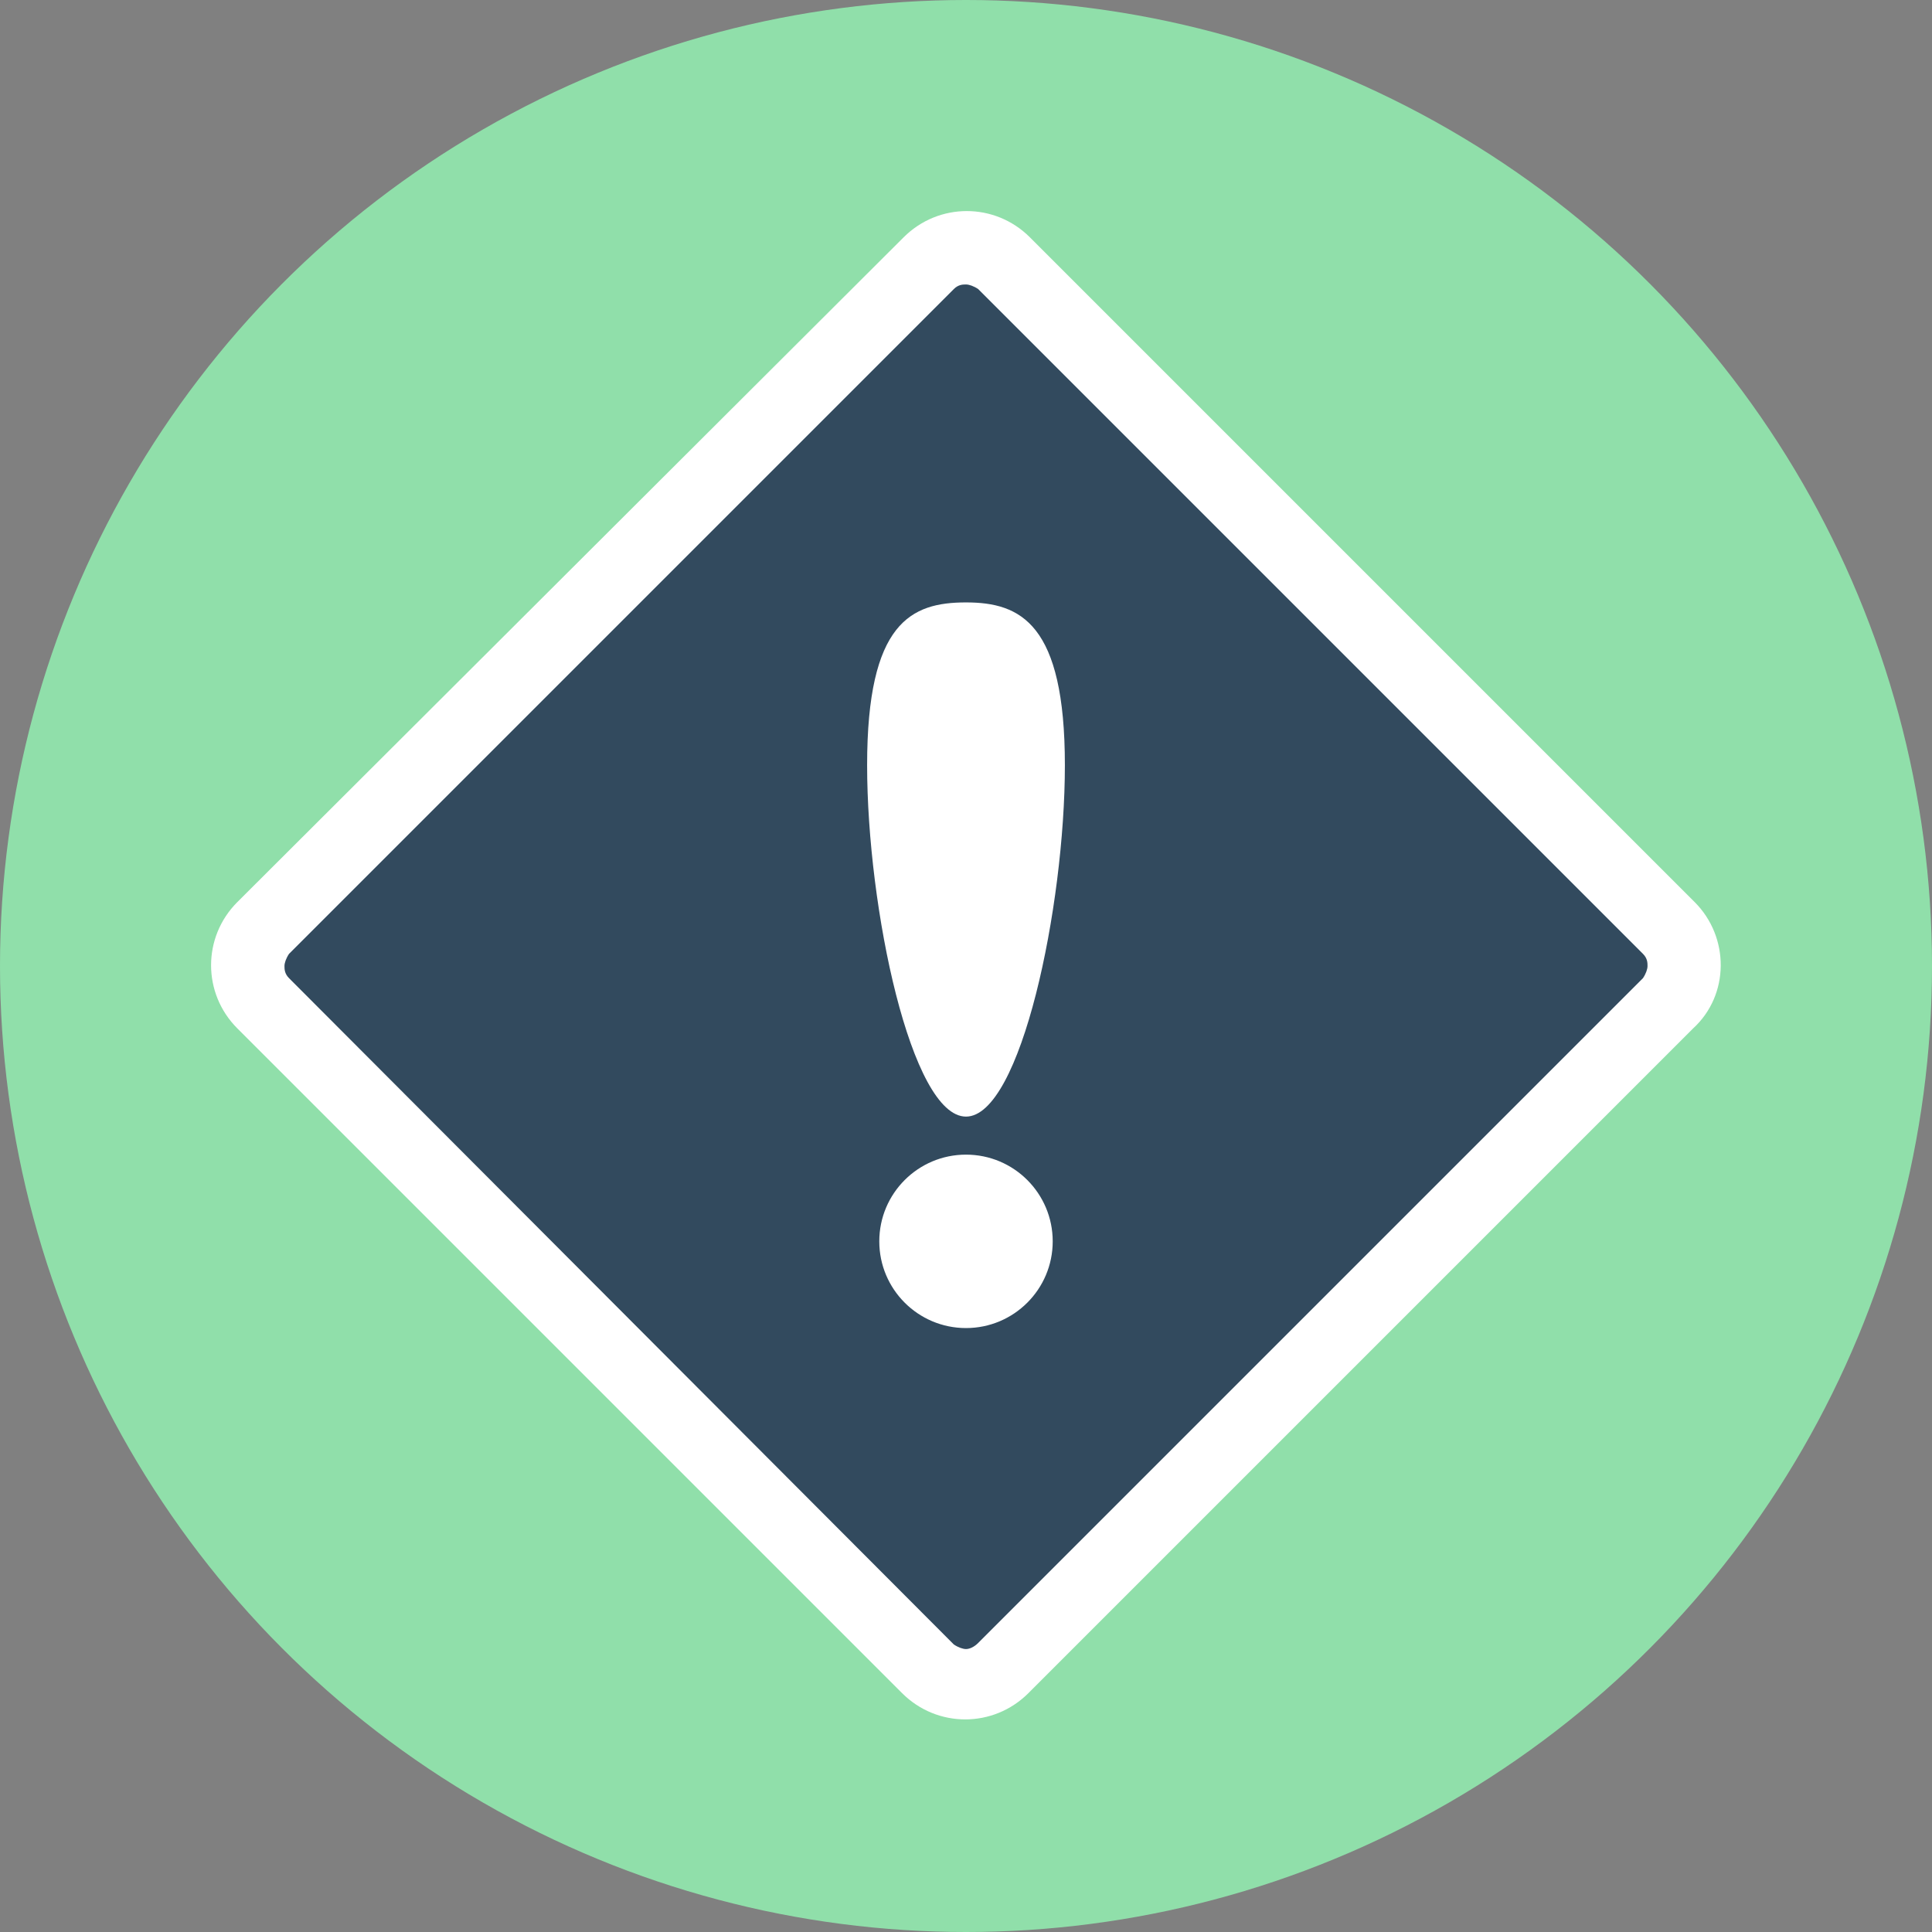
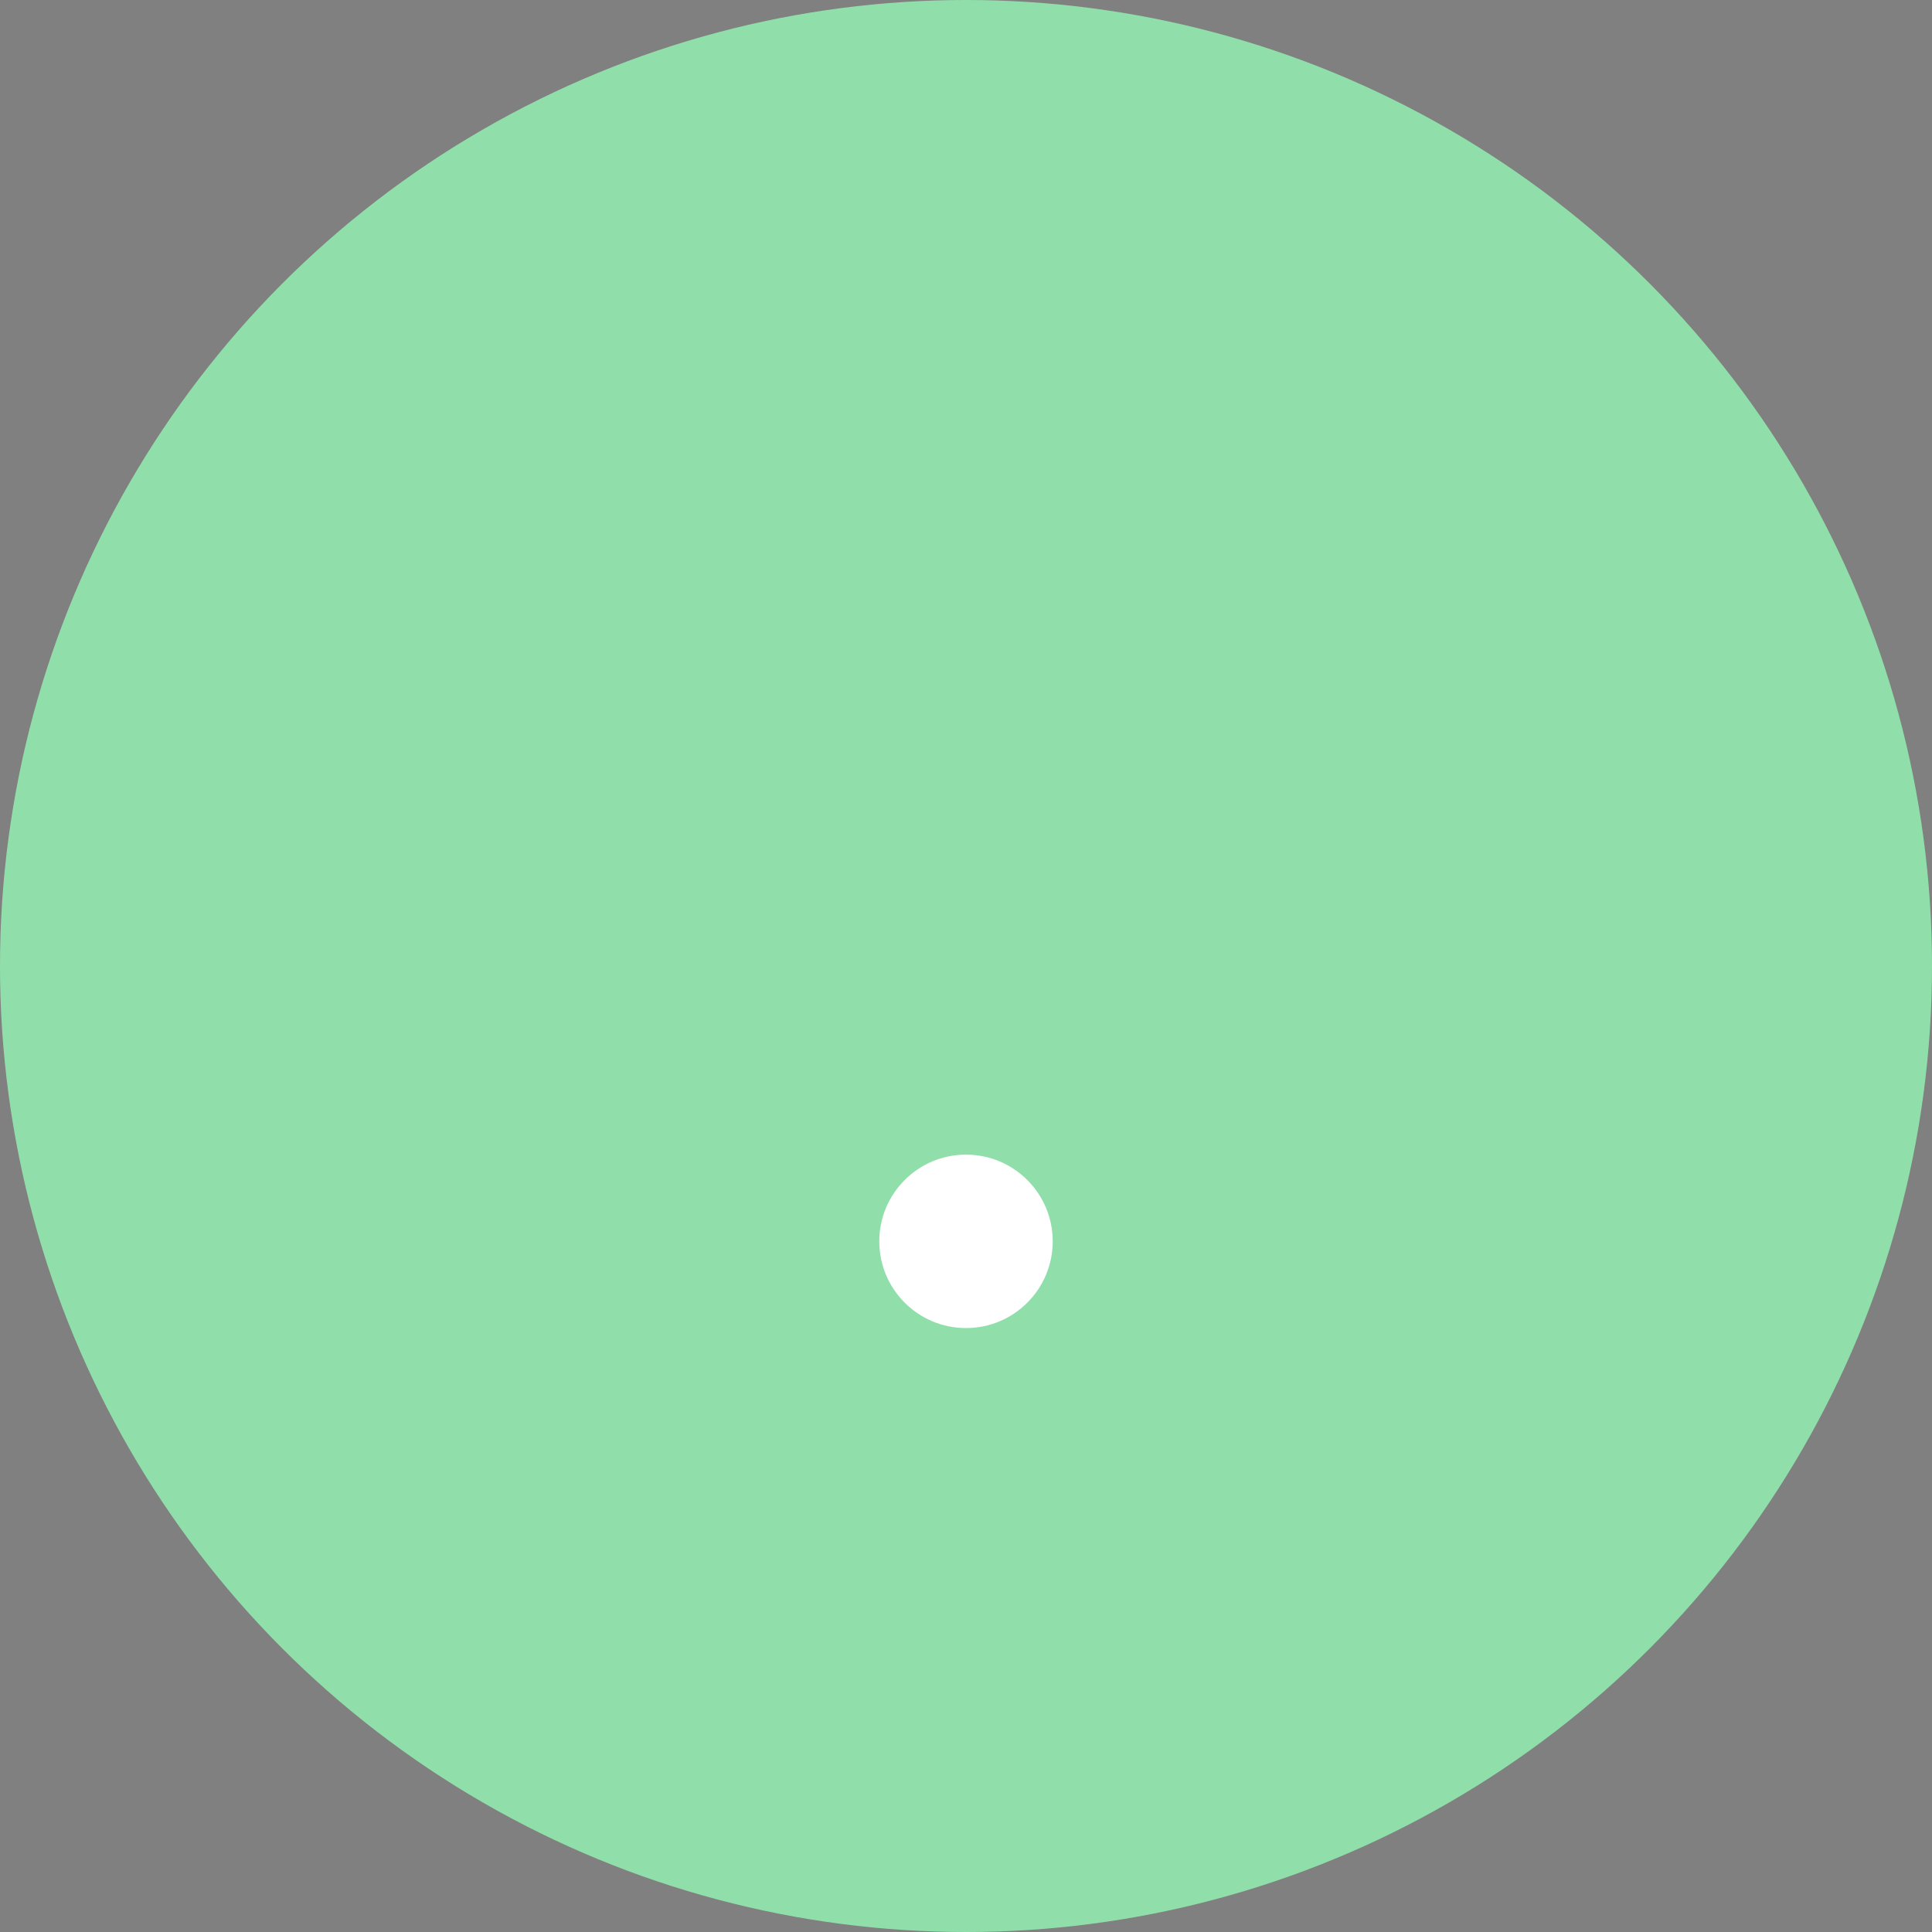
<svg xmlns="http://www.w3.org/2000/svg" height="800px" width="800px" version="1.1" id="Layer_1" viewBox="0 0 508 508" xml:space="preserve">
  <rect x="0" y="0" width="508" height="508" fill="#808080" stroke="none" />
  <circle style="fill:#90DFAA;" cx="254" cy="254" r="254" />
-   <path style="fill:#FFFFFF;" d="M445.6,237.2L270.8,62.4c-9.2-9.2-24-9.2-33.2,0L62.4,237.2c-9.2,9.2-9.2,24,0,33.2l174.8,174.8  c9.2,9.2,24,9.2,33.2,0l174.8-174.8C454.8,261.6,454.8,246.4,445.6,237.2z" />
-   <path style="fill:#324A5E;" d="M254,433.6c-0.8,0-2-0.4-3.2-1.2L76,257.2c-1.2-1.2-1.2-2.4-1.2-3.2c0-0.8,0.4-2,1.2-3.2L250.8,76  c1.2-1.2,2.4-1.2,3.2-1.2c0.8,0,2,0.4,3.2,1.2L432,250.8c1.2,1.2,1.2,2.4,1.2,3.2c0,0.8-0.4,2-1.2,3.2L257.2,432  C256,433.2,254.8,433.6,254,433.6z" />
  <g>
-     <path style="fill:#FFFFFF;" d="M280,201.2c0,37.2-11.6,92.4-26,92.4s-26-54.8-26-92.4s11.6-42.8,26-42.8   C268.4,158.4,280,164,280,201.2z" />
    <circle style="fill:#FFFFFF;" cx="254" cy="326.4" r="22.8" />
  </g>
</svg>